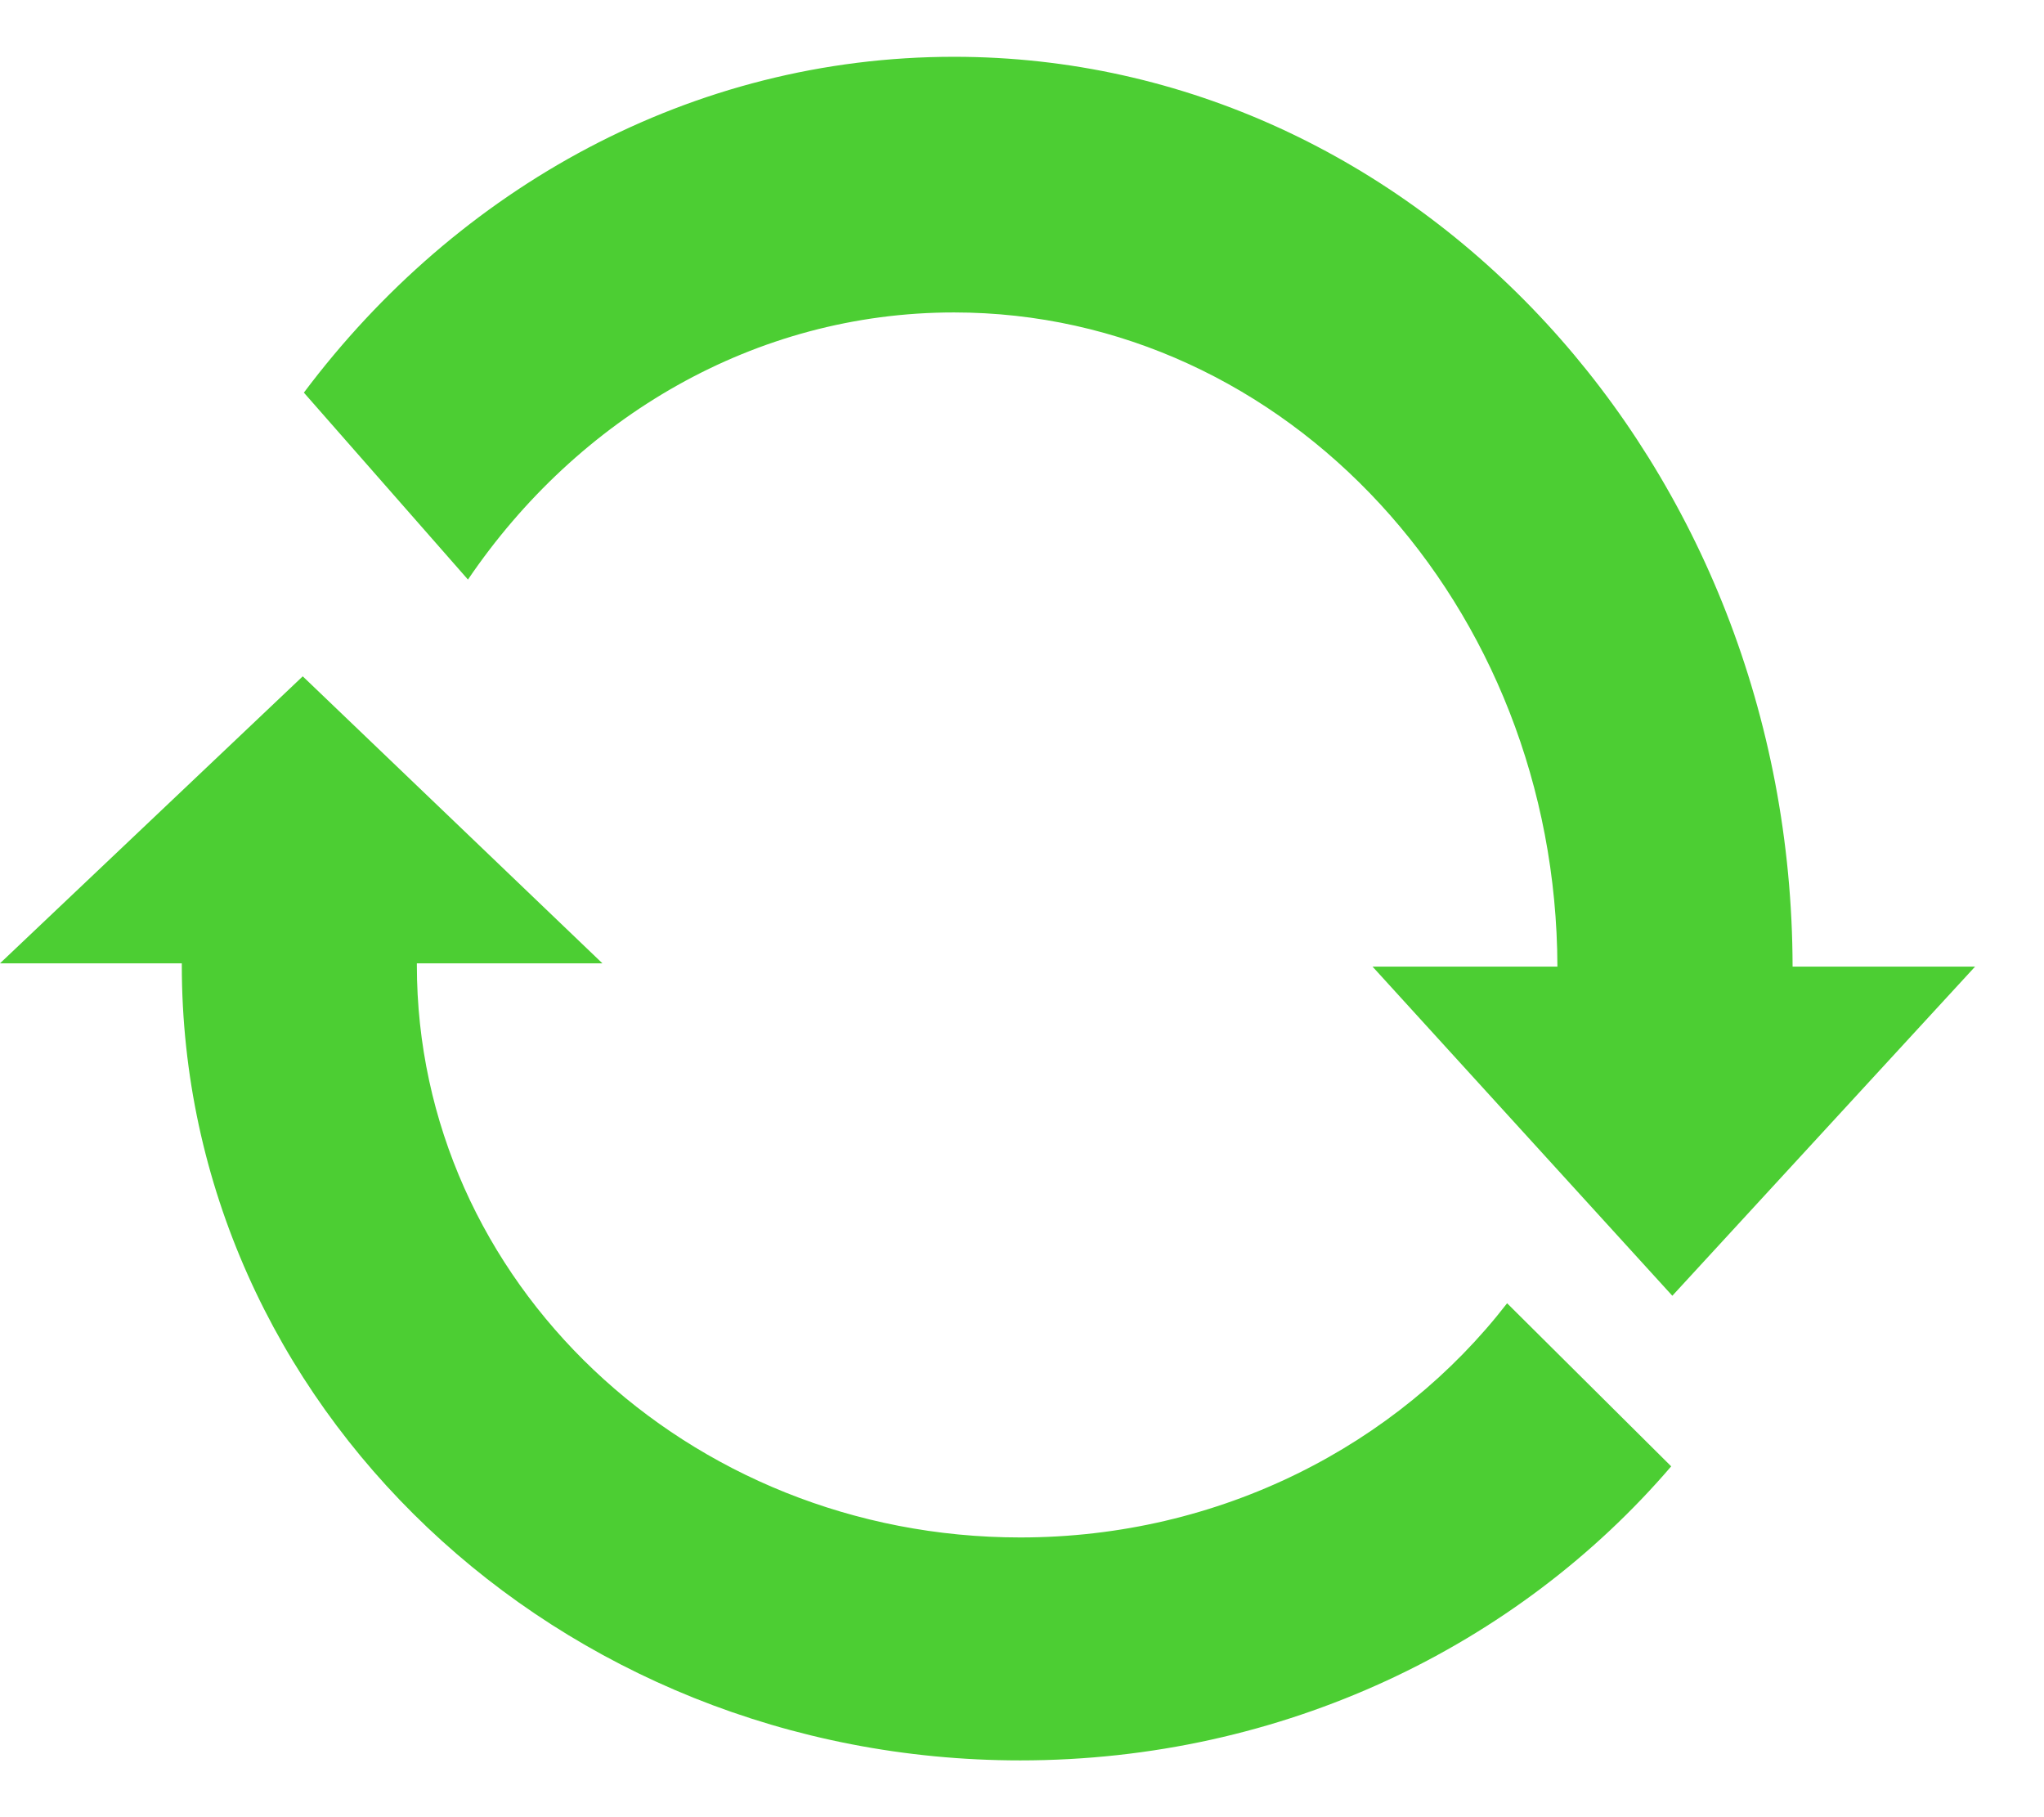
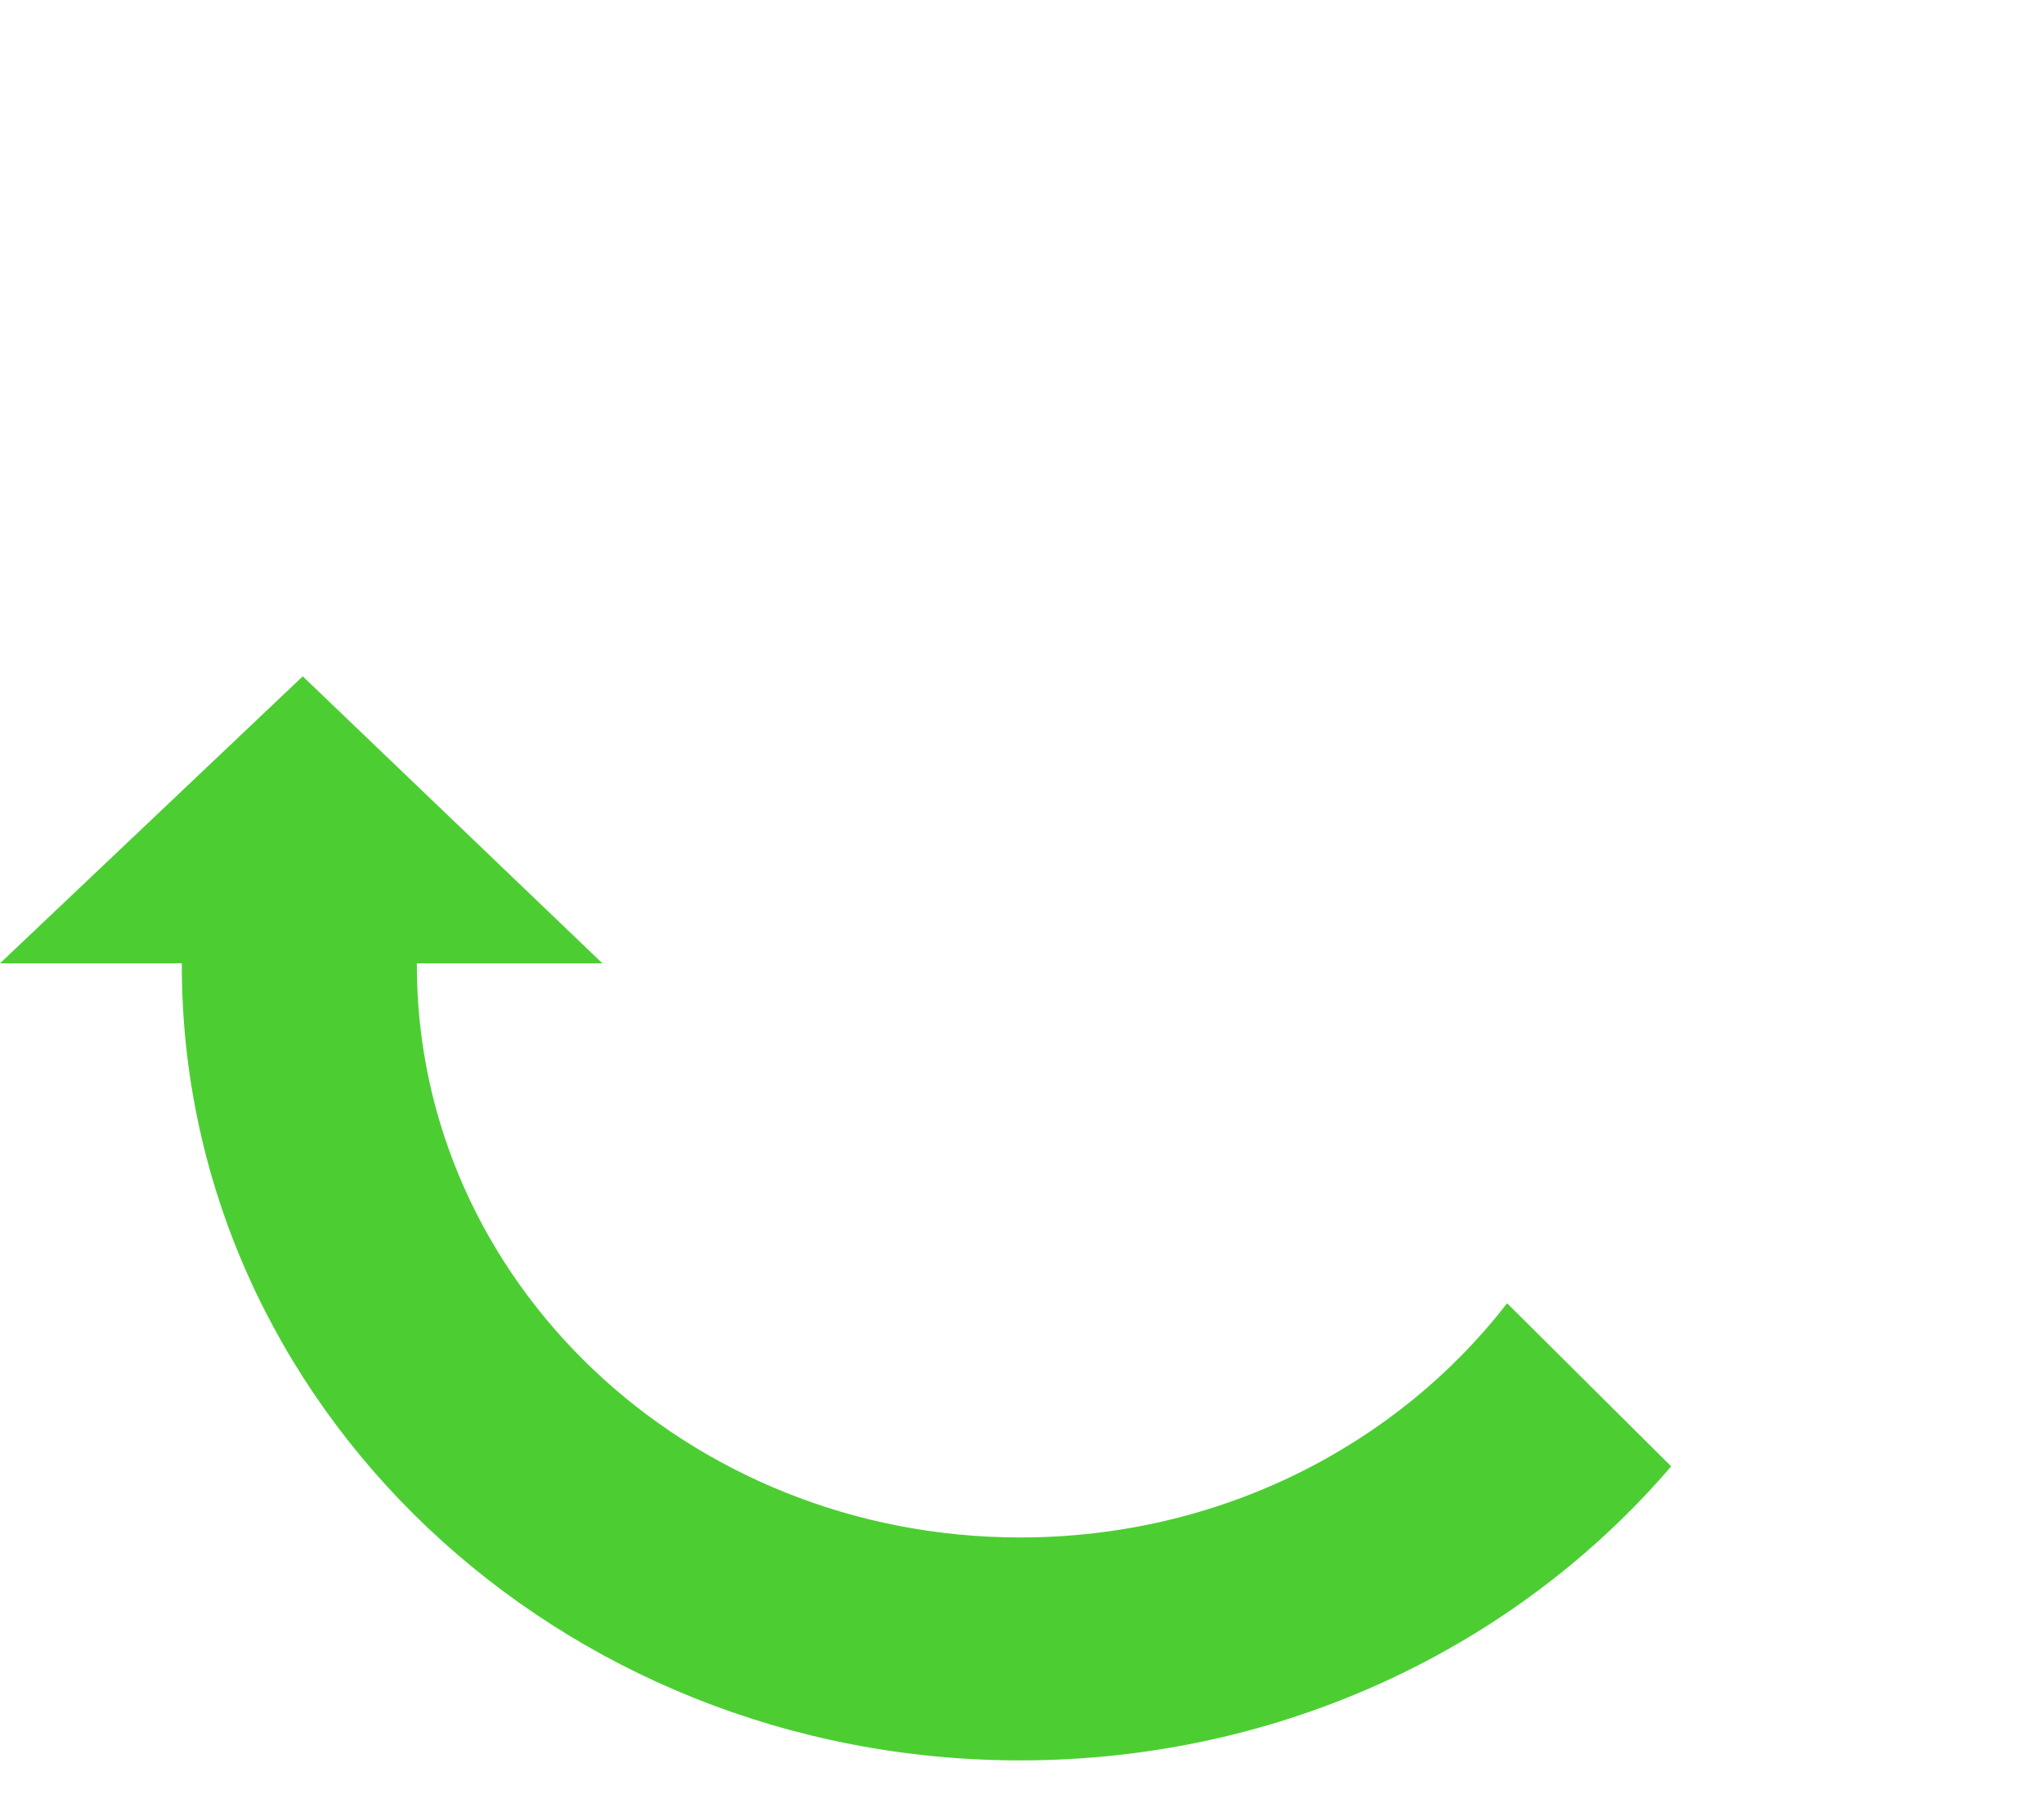
<svg xmlns="http://www.w3.org/2000/svg" width="18" height="16" viewBox="0 0 18 16" fill="none">
  <g id="Clear_Icon">
-     <path id="Vector" d="M15.786 8.511C15.777 4.085 12.474 0.5 8.401 0.5C6.091 0.5 4.03 1.652 2.676 3.457L4.121 5.103C5.089 3.677 6.645 2.751 8.401 2.751C11.33 2.751 13.706 5.328 13.715 8.511H12.087L14.727 11.409L17.393 8.511H15.786Z" fill="#4CCE33" />
    <path id="Vector_2" d="M8.985 13.537C6.05 13.537 3.671 11.281 3.671 8.498C3.671 8.493 3.671 8.487 3.671 8.482H5.305L2.666 5.955L0 8.482H1.601C1.601 8.487 1.601 8.492 1.601 8.498C1.601 12.365 4.907 15.5 8.985 15.5C11.298 15.5 13.363 14.491 14.717 12.911L13.272 11.475C12.305 12.725 10.745 13.537 8.985 13.537Z" fill="#4CCE33" />
  </g>
</svg>